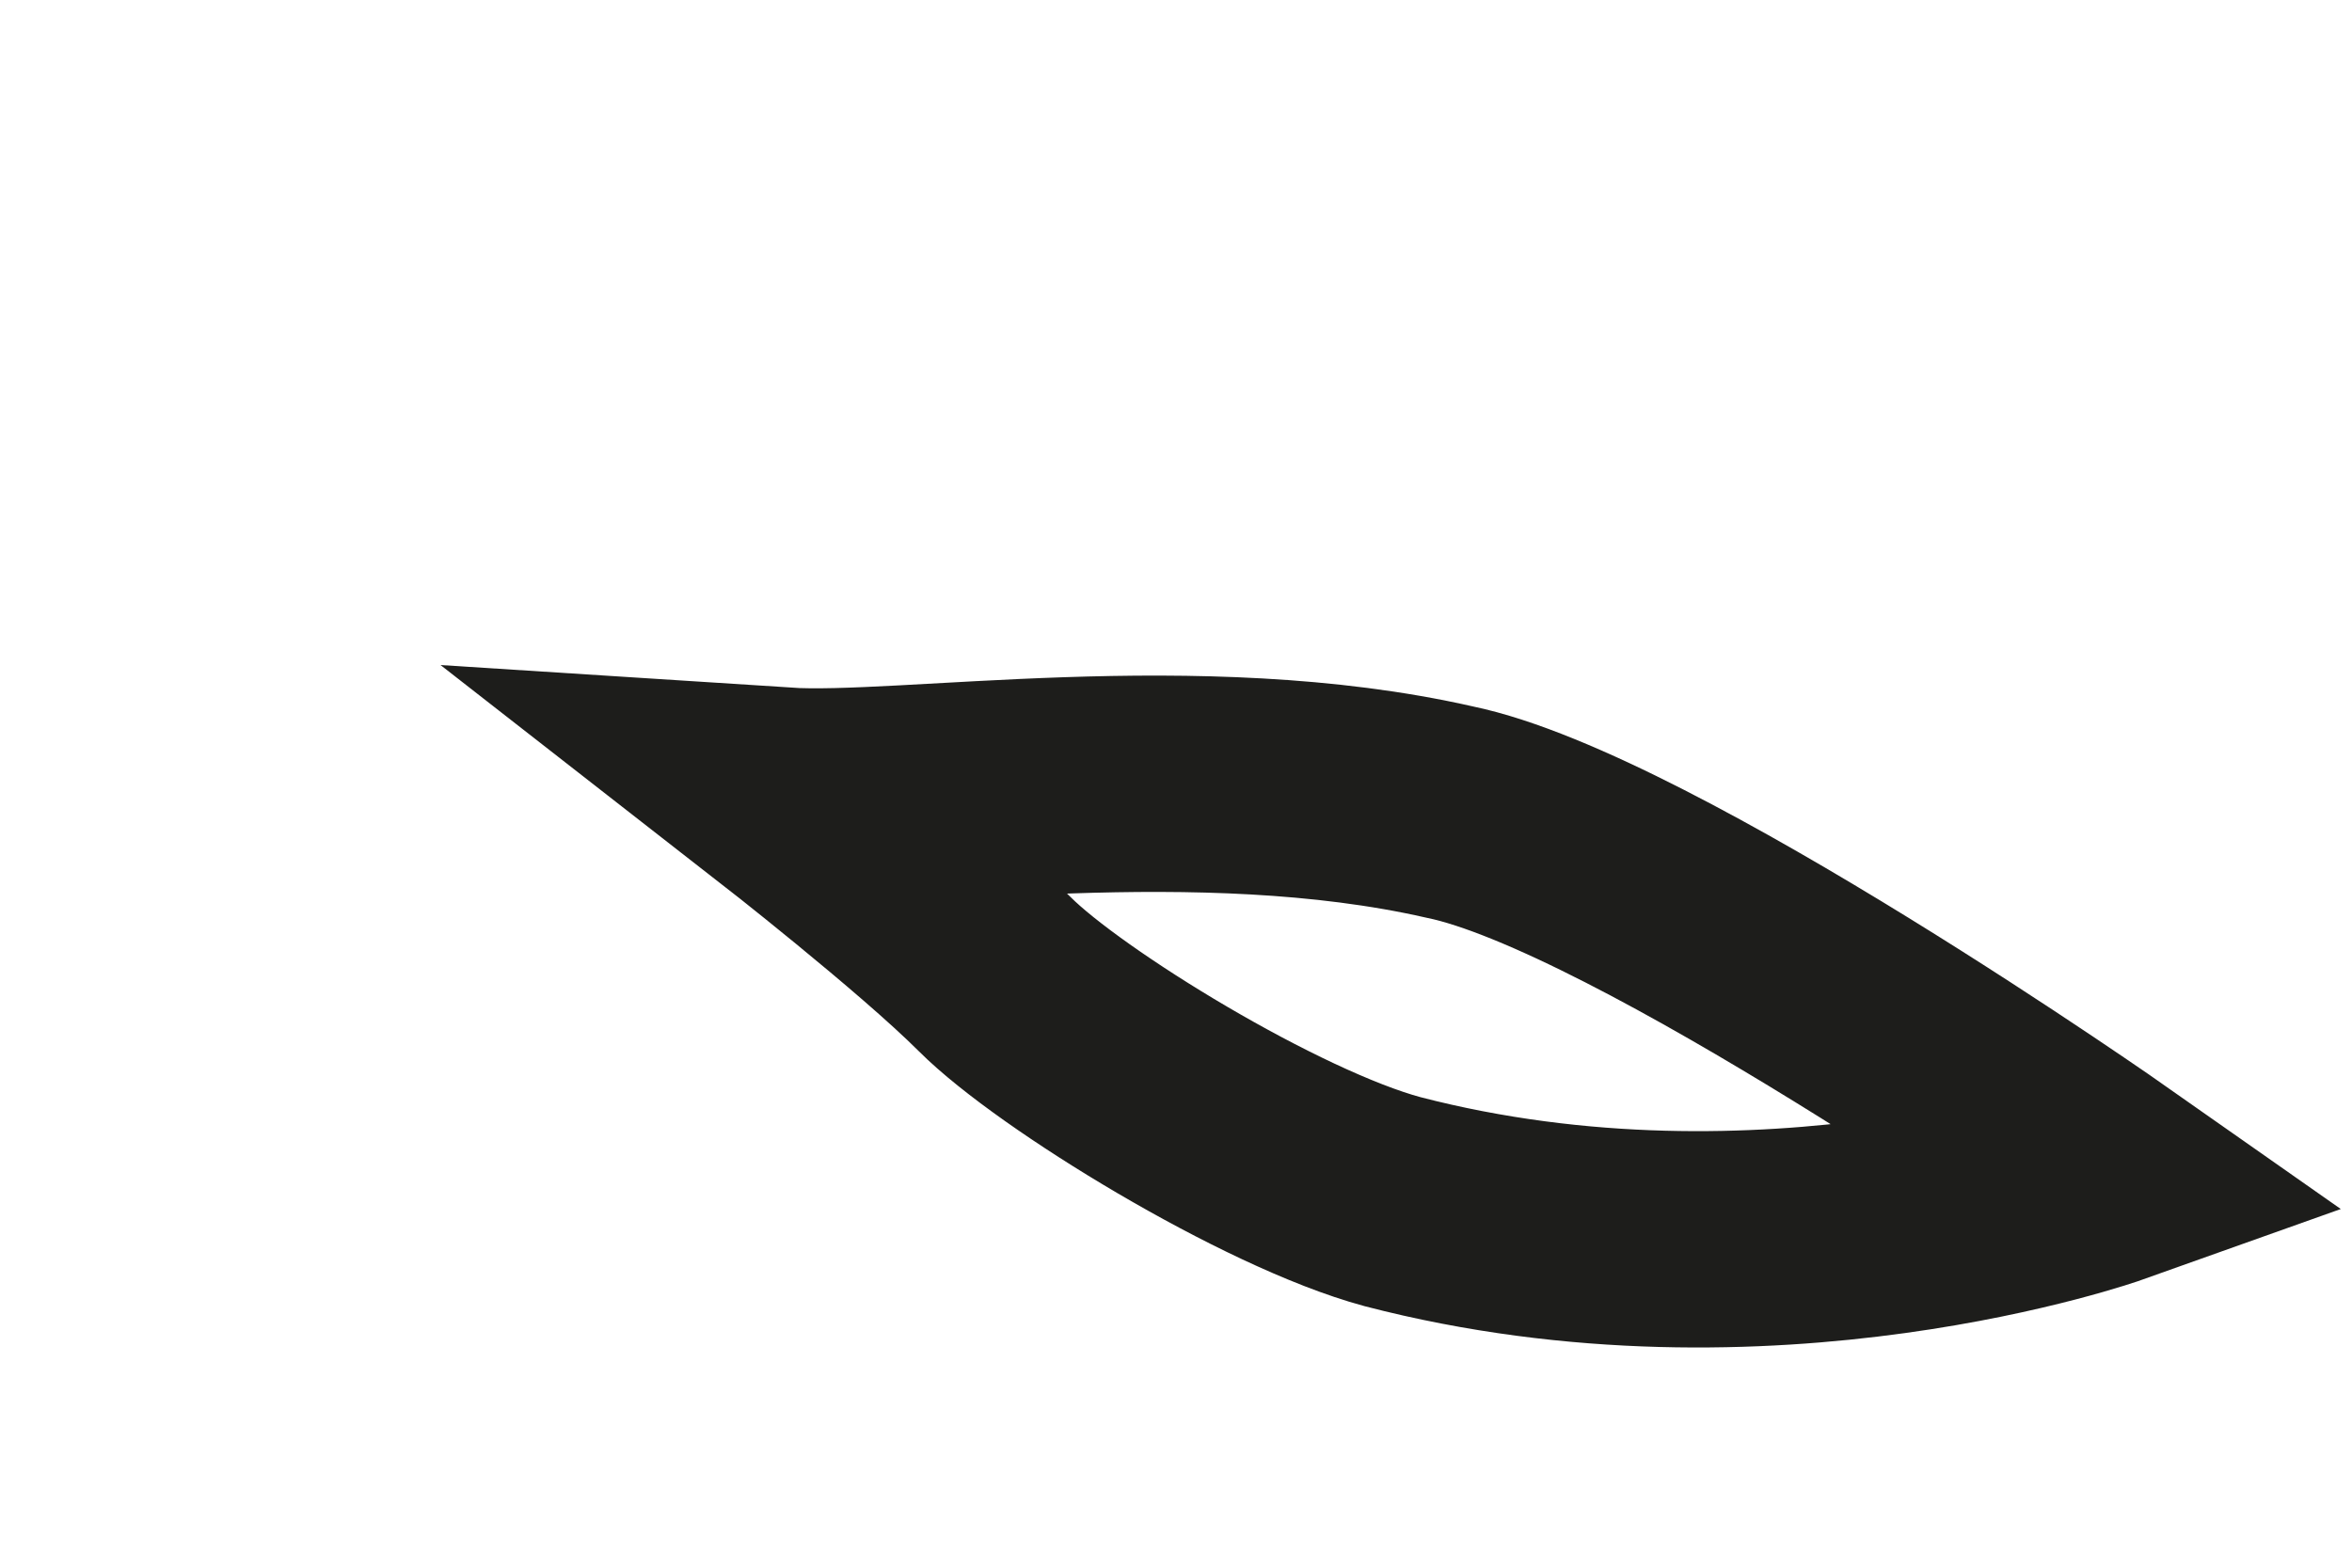
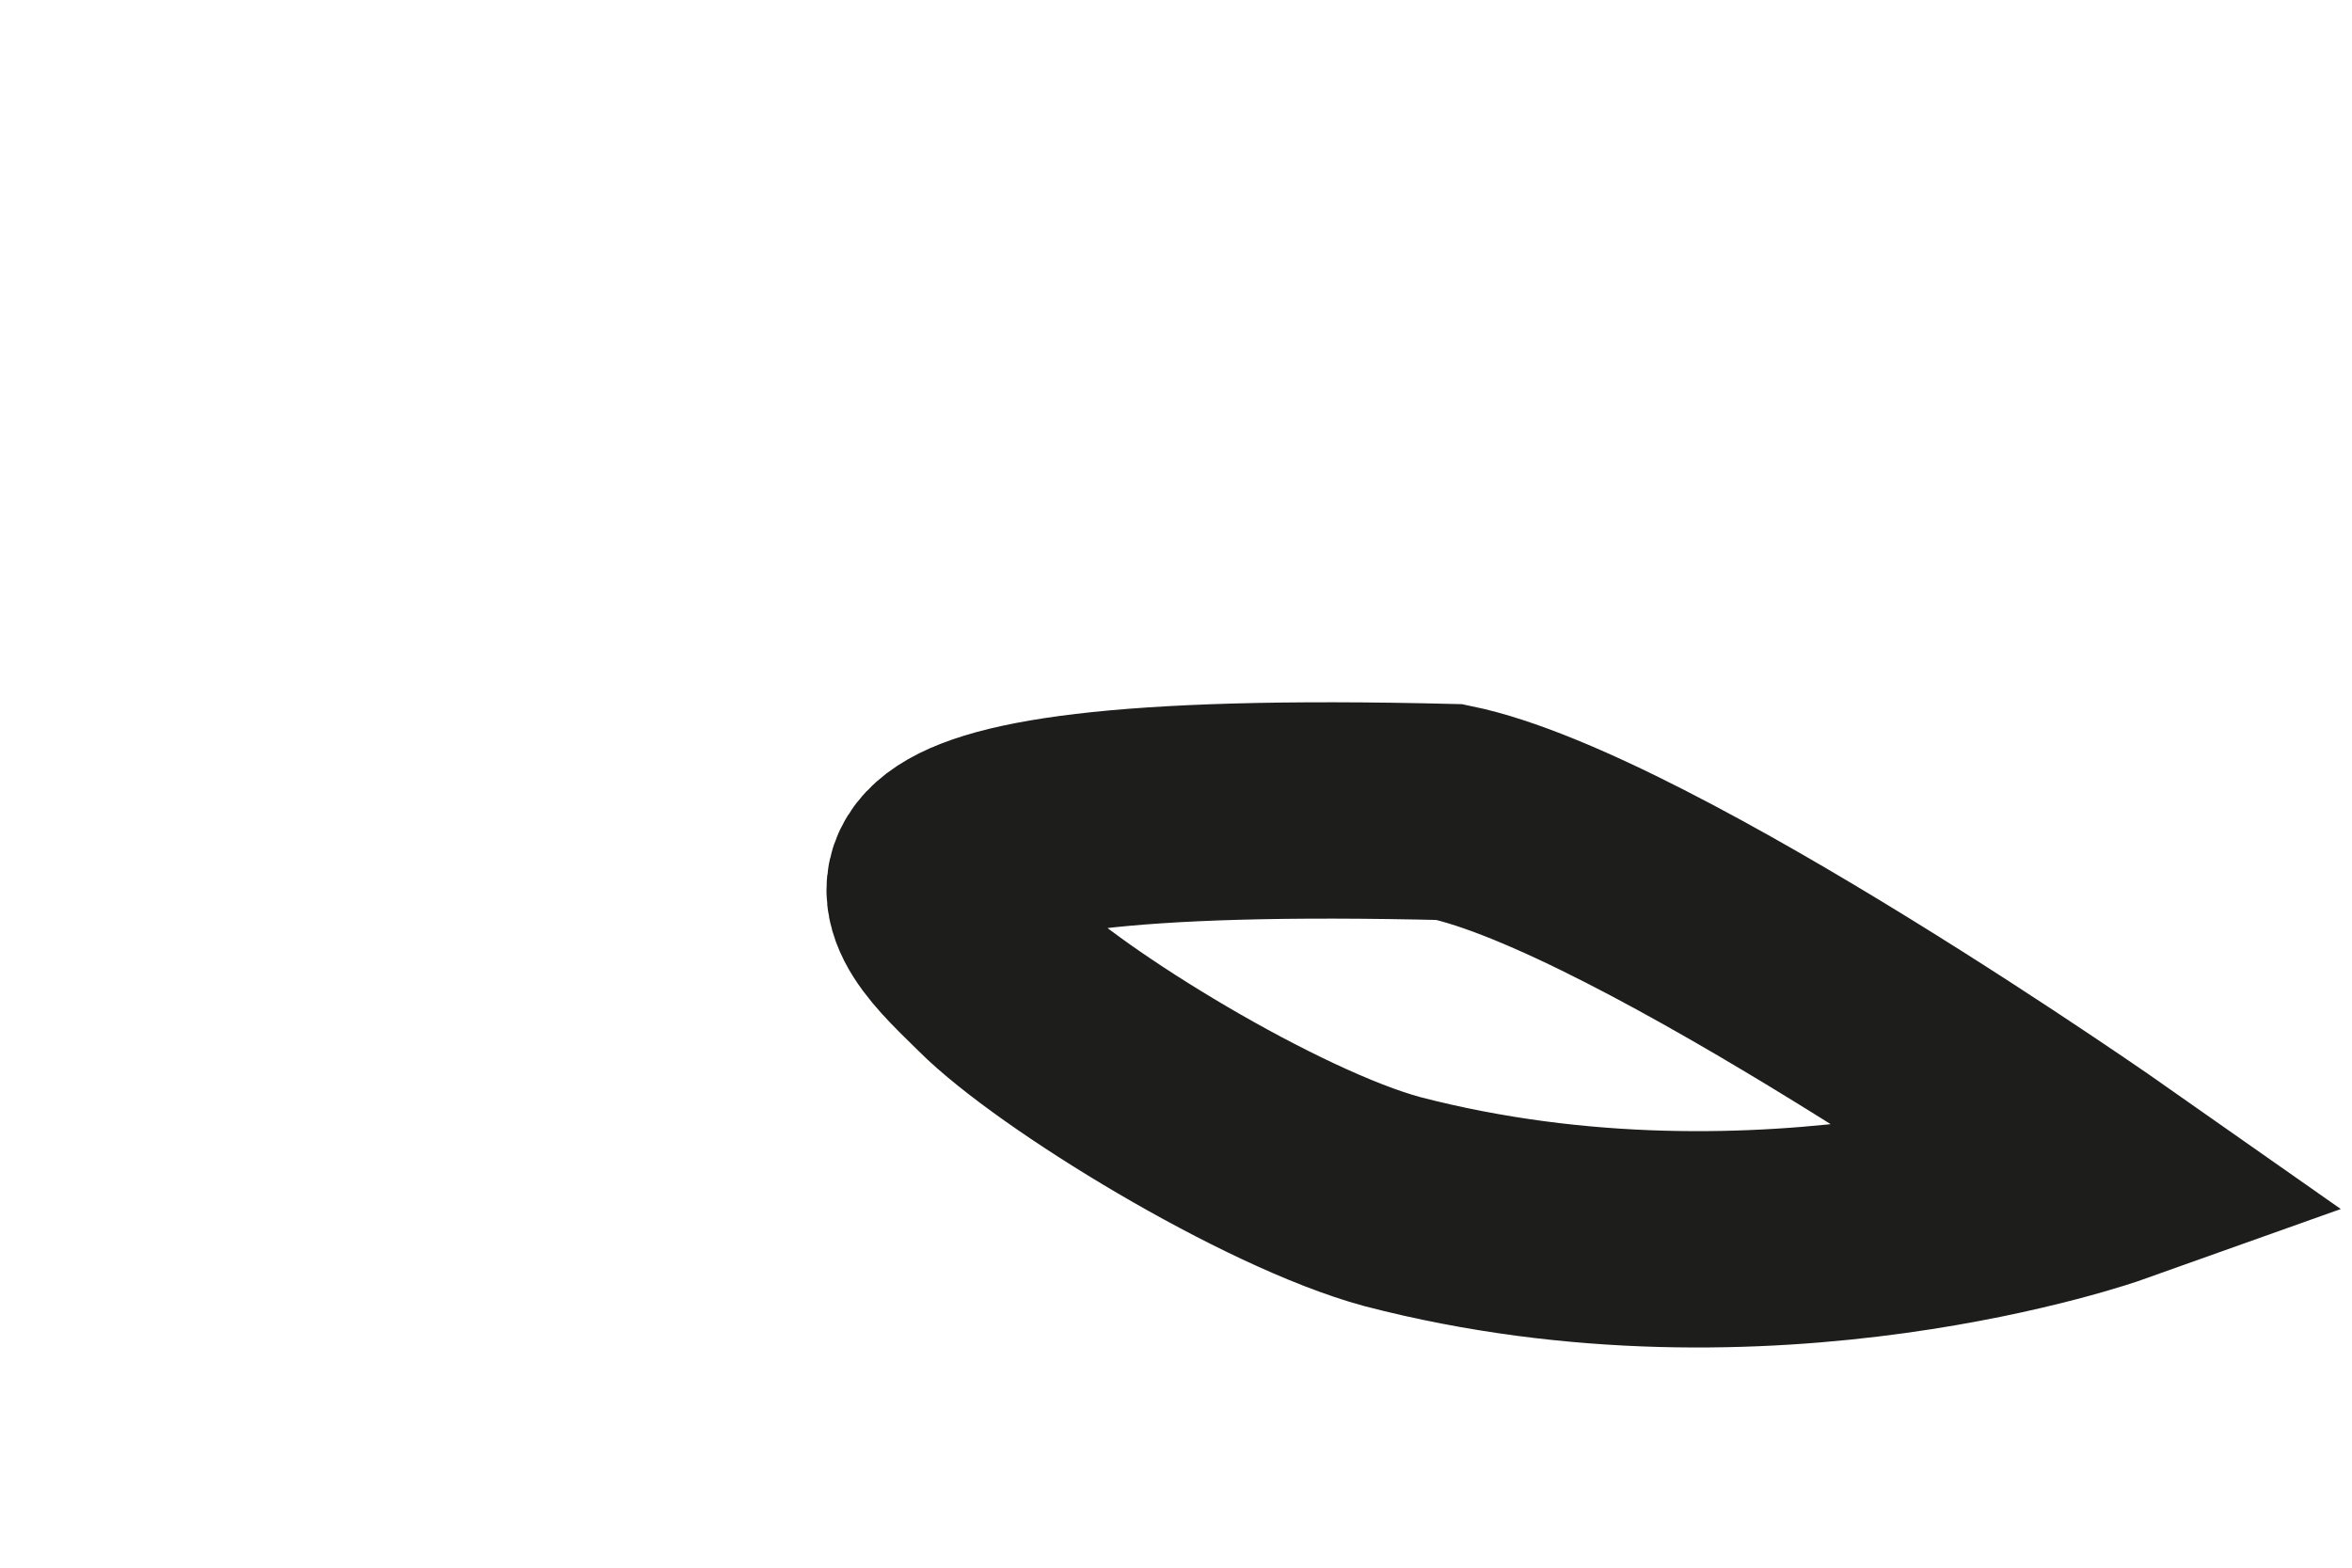
<svg xmlns="http://www.w3.org/2000/svg" fill="none" height="100%" overflow="visible" preserveAspectRatio="none" style="display: block;" viewBox="0 0 3 2" width="100%">
-   <path d="M2.688 1.502C2.688 1.502 2.097 1.087 1.849 1.036C1.528 0.963 1.155 1.025 1 1.015C1 1.015 1.186 1.16 1.269 1.243C1.352 1.326 1.621 1.491 1.776 1.533C2.253 1.657 2.688 1.502 2.688 1.502Z" id="Vector" stroke="#1D1D1B" stroke-miterlimit="3.864" stroke-width="0.276" />
+   <path d="M2.688 1.502C2.688 1.502 2.097 1.087 1.849 1.036C1 1.015 1.186 1.16 1.269 1.243C1.352 1.326 1.621 1.491 1.776 1.533C2.253 1.657 2.688 1.502 2.688 1.502Z" id="Vector" stroke="#1D1D1B" stroke-miterlimit="3.864" stroke-width="0.276" />
</svg>